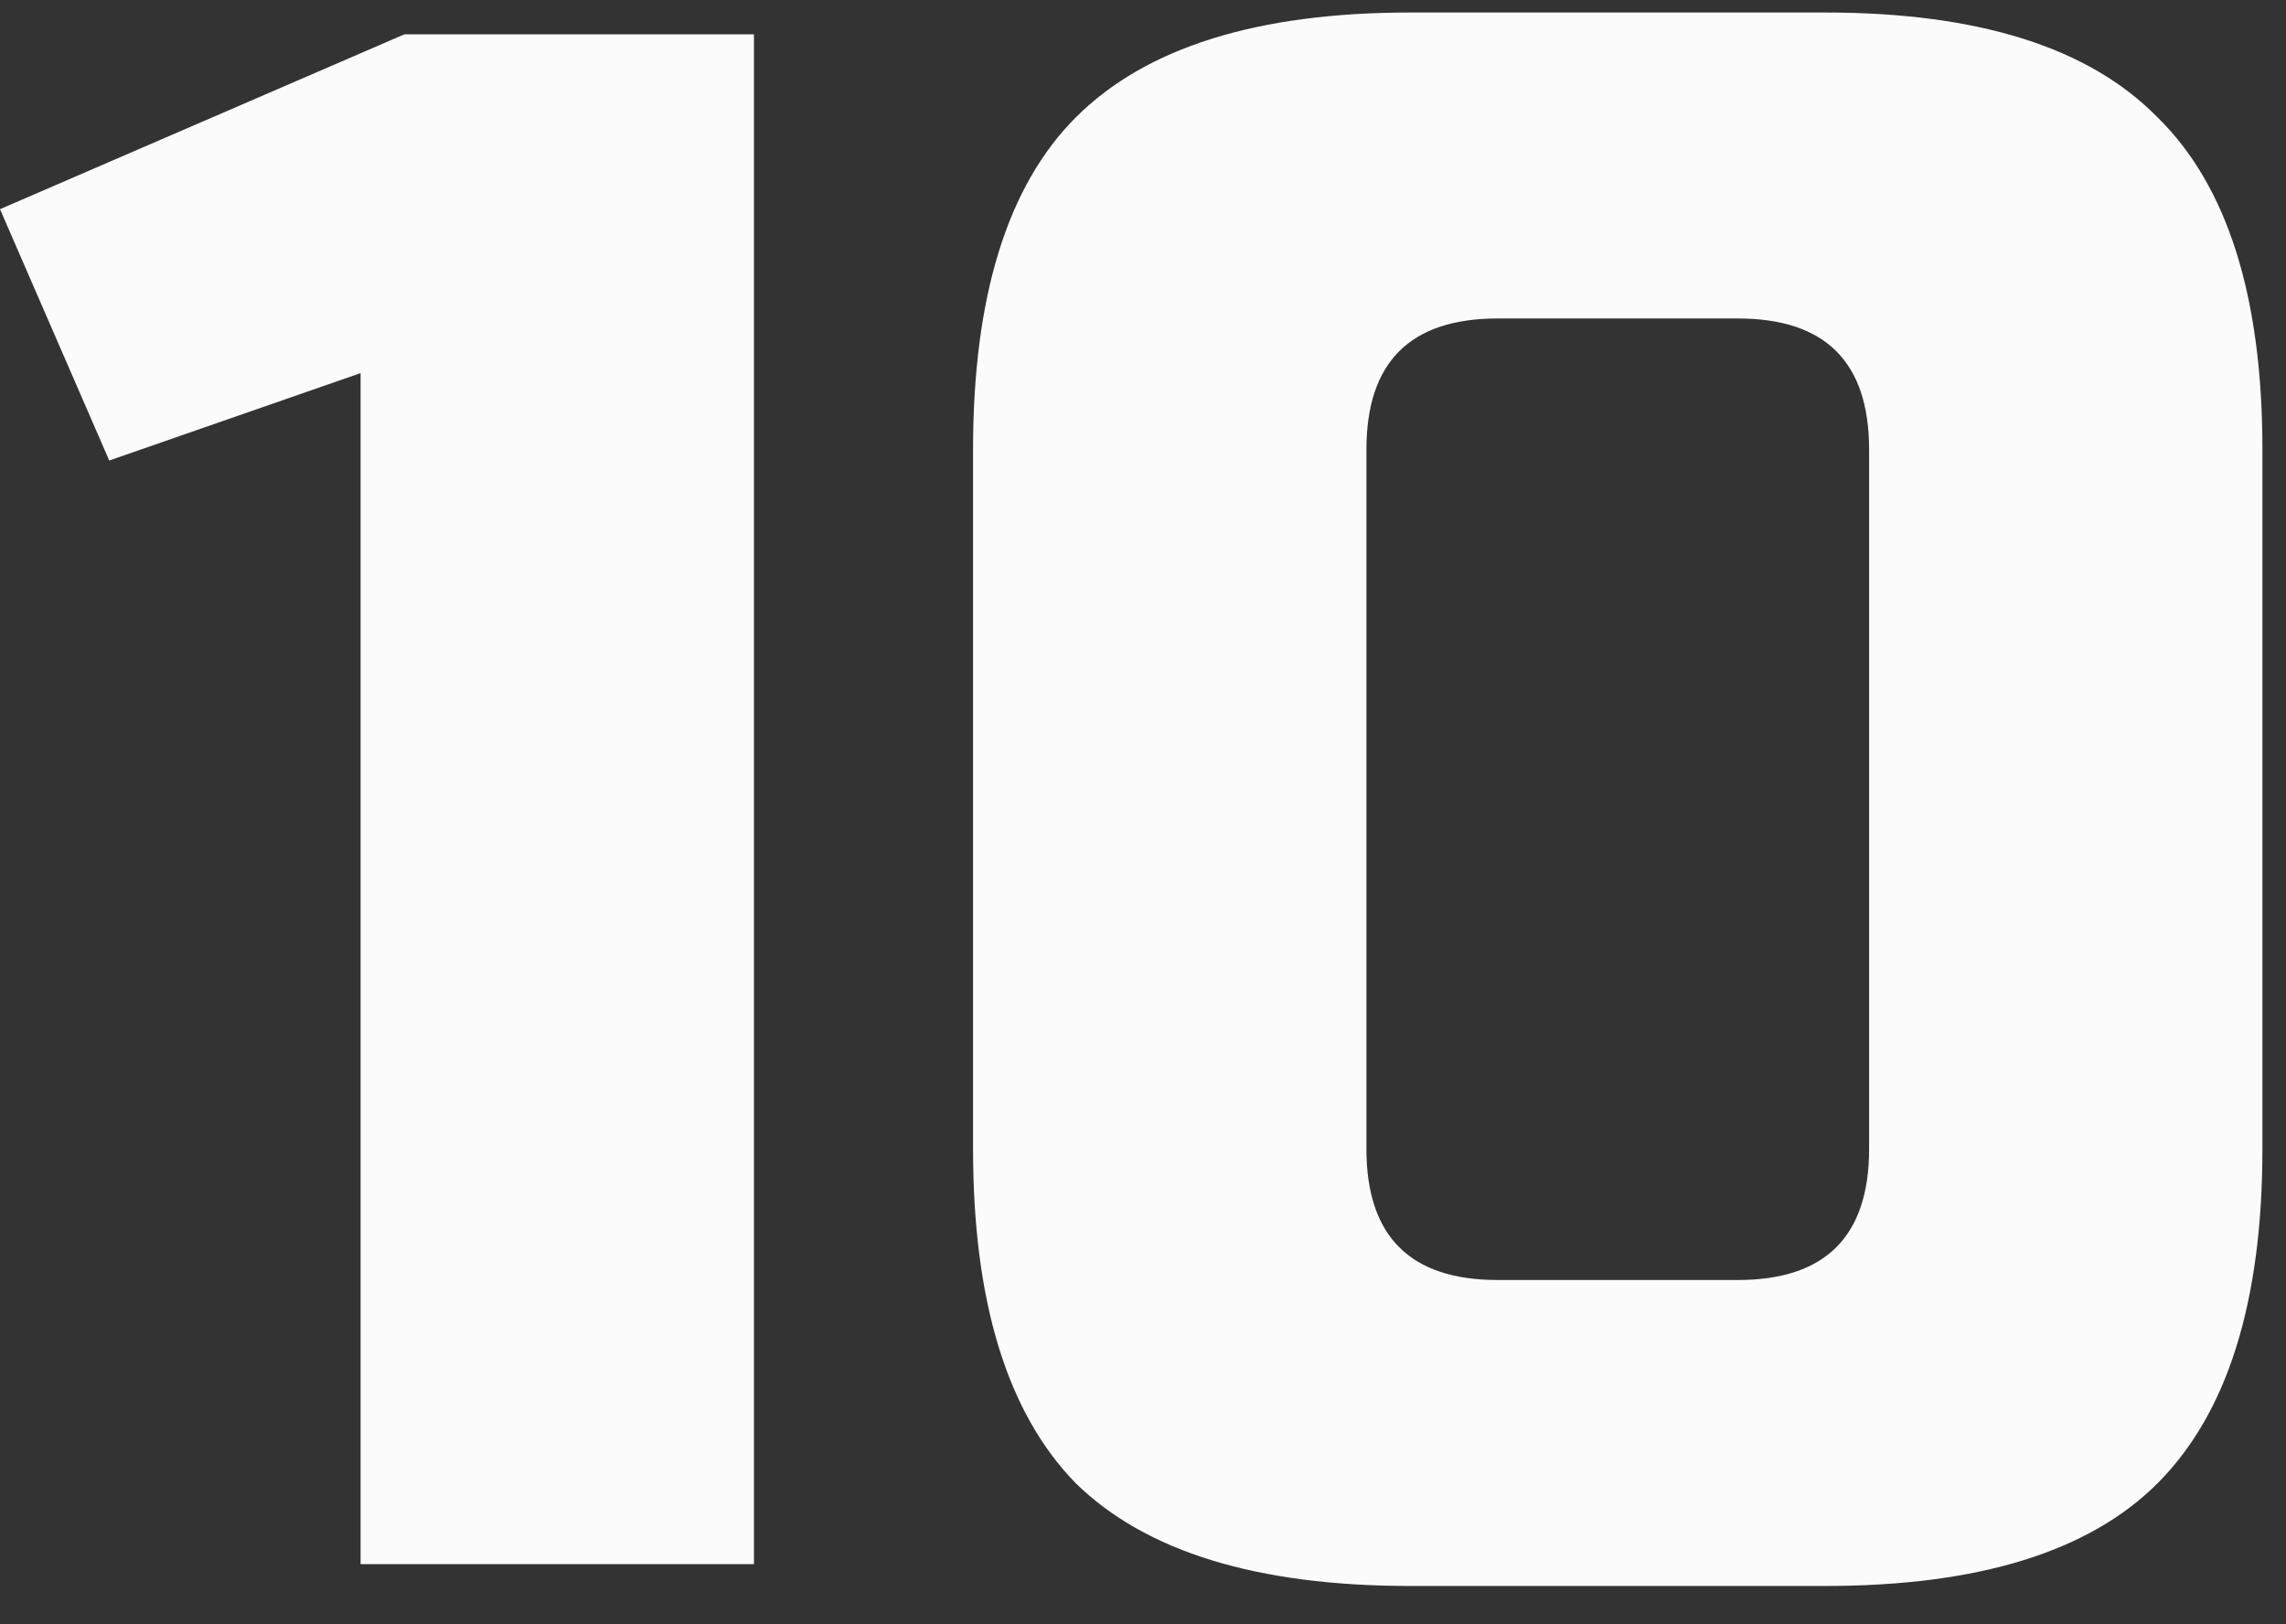
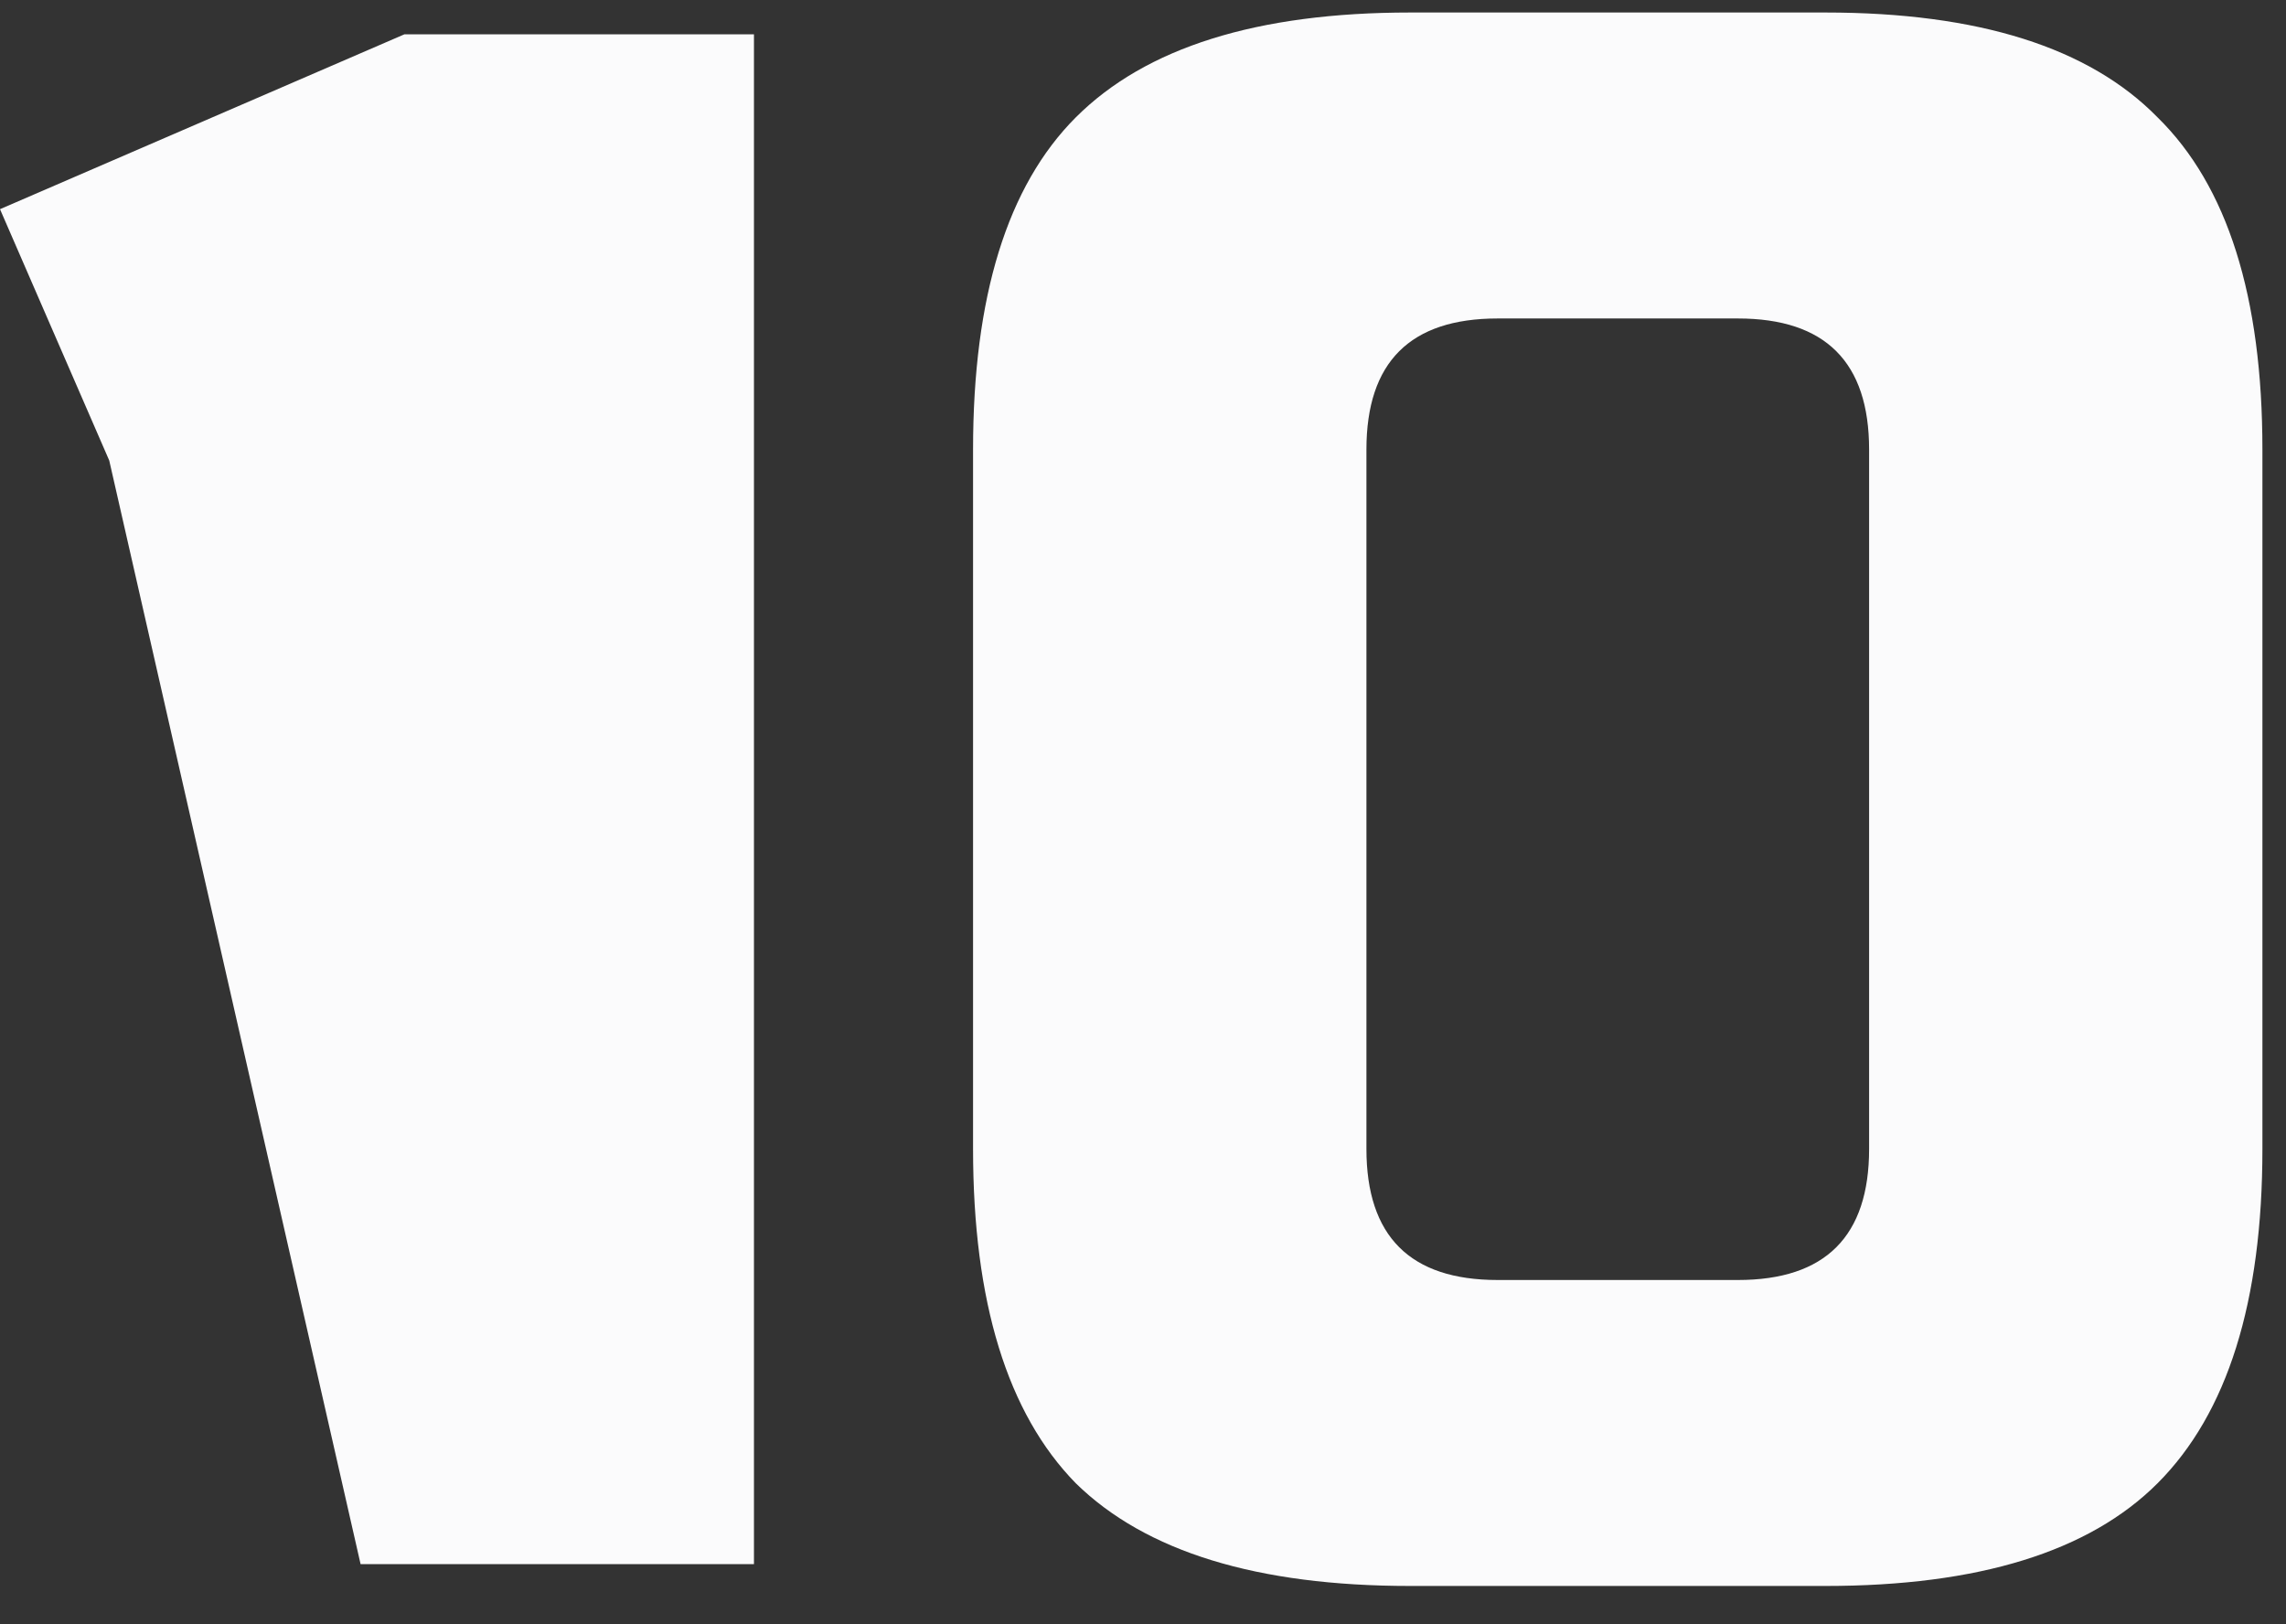
<svg xmlns="http://www.w3.org/2000/svg" width="38" height="27" viewBox="0 0 38 27" fill="none">
  <rect x="0" y="0" width="38" height="27" fill="#333333" stroke="none" />
-   <path d="M5.994 26V6.202L1.816 7.655L0 3.477L6.721 0.571H12.533V26H5.994ZM31.07 7.473C31.07 6.02 30.343 5.294 28.89 5.294H24.894C23.441 5.294 22.714 6.02 22.714 7.473V19.098C22.714 20.551 23.441 21.277 24.894 21.277H28.89C30.343 21.277 31.07 20.551 31.07 19.098V7.473ZM37.608 19.098C37.608 21.641 37.027 23.493 35.865 24.656C34.727 25.794 32.886 26.363 30.343 26.363H23.441C20.898 26.363 19.045 25.794 17.883 24.656C16.745 23.493 16.175 21.641 16.175 19.098V7.473C16.175 4.93 16.745 3.09 17.883 1.951C19.045 0.789 20.898 0.208 23.441 0.208H30.343C32.886 0.208 34.727 0.789 35.865 1.951C37.027 3.09 37.608 4.93 37.608 7.473V19.098Z" fill="#FBFBFC" />
+   <path d="M5.994 26L1.816 7.655L0 3.477L6.721 0.571H12.533V26H5.994ZM31.07 7.473C31.07 6.02 30.343 5.294 28.89 5.294H24.894C23.441 5.294 22.714 6.02 22.714 7.473V19.098C22.714 20.551 23.441 21.277 24.894 21.277H28.89C30.343 21.277 31.07 20.551 31.07 19.098V7.473ZM37.608 19.098C37.608 21.641 37.027 23.493 35.865 24.656C34.727 25.794 32.886 26.363 30.343 26.363H23.441C20.898 26.363 19.045 25.794 17.883 24.656C16.745 23.493 16.175 21.641 16.175 19.098V7.473C16.175 4.93 16.745 3.09 17.883 1.951C19.045 0.789 20.898 0.208 23.441 0.208H30.343C32.886 0.208 34.727 0.789 35.865 1.951C37.027 3.09 37.608 4.93 37.608 7.473V19.098Z" fill="#FBFBFC" />
</svg>